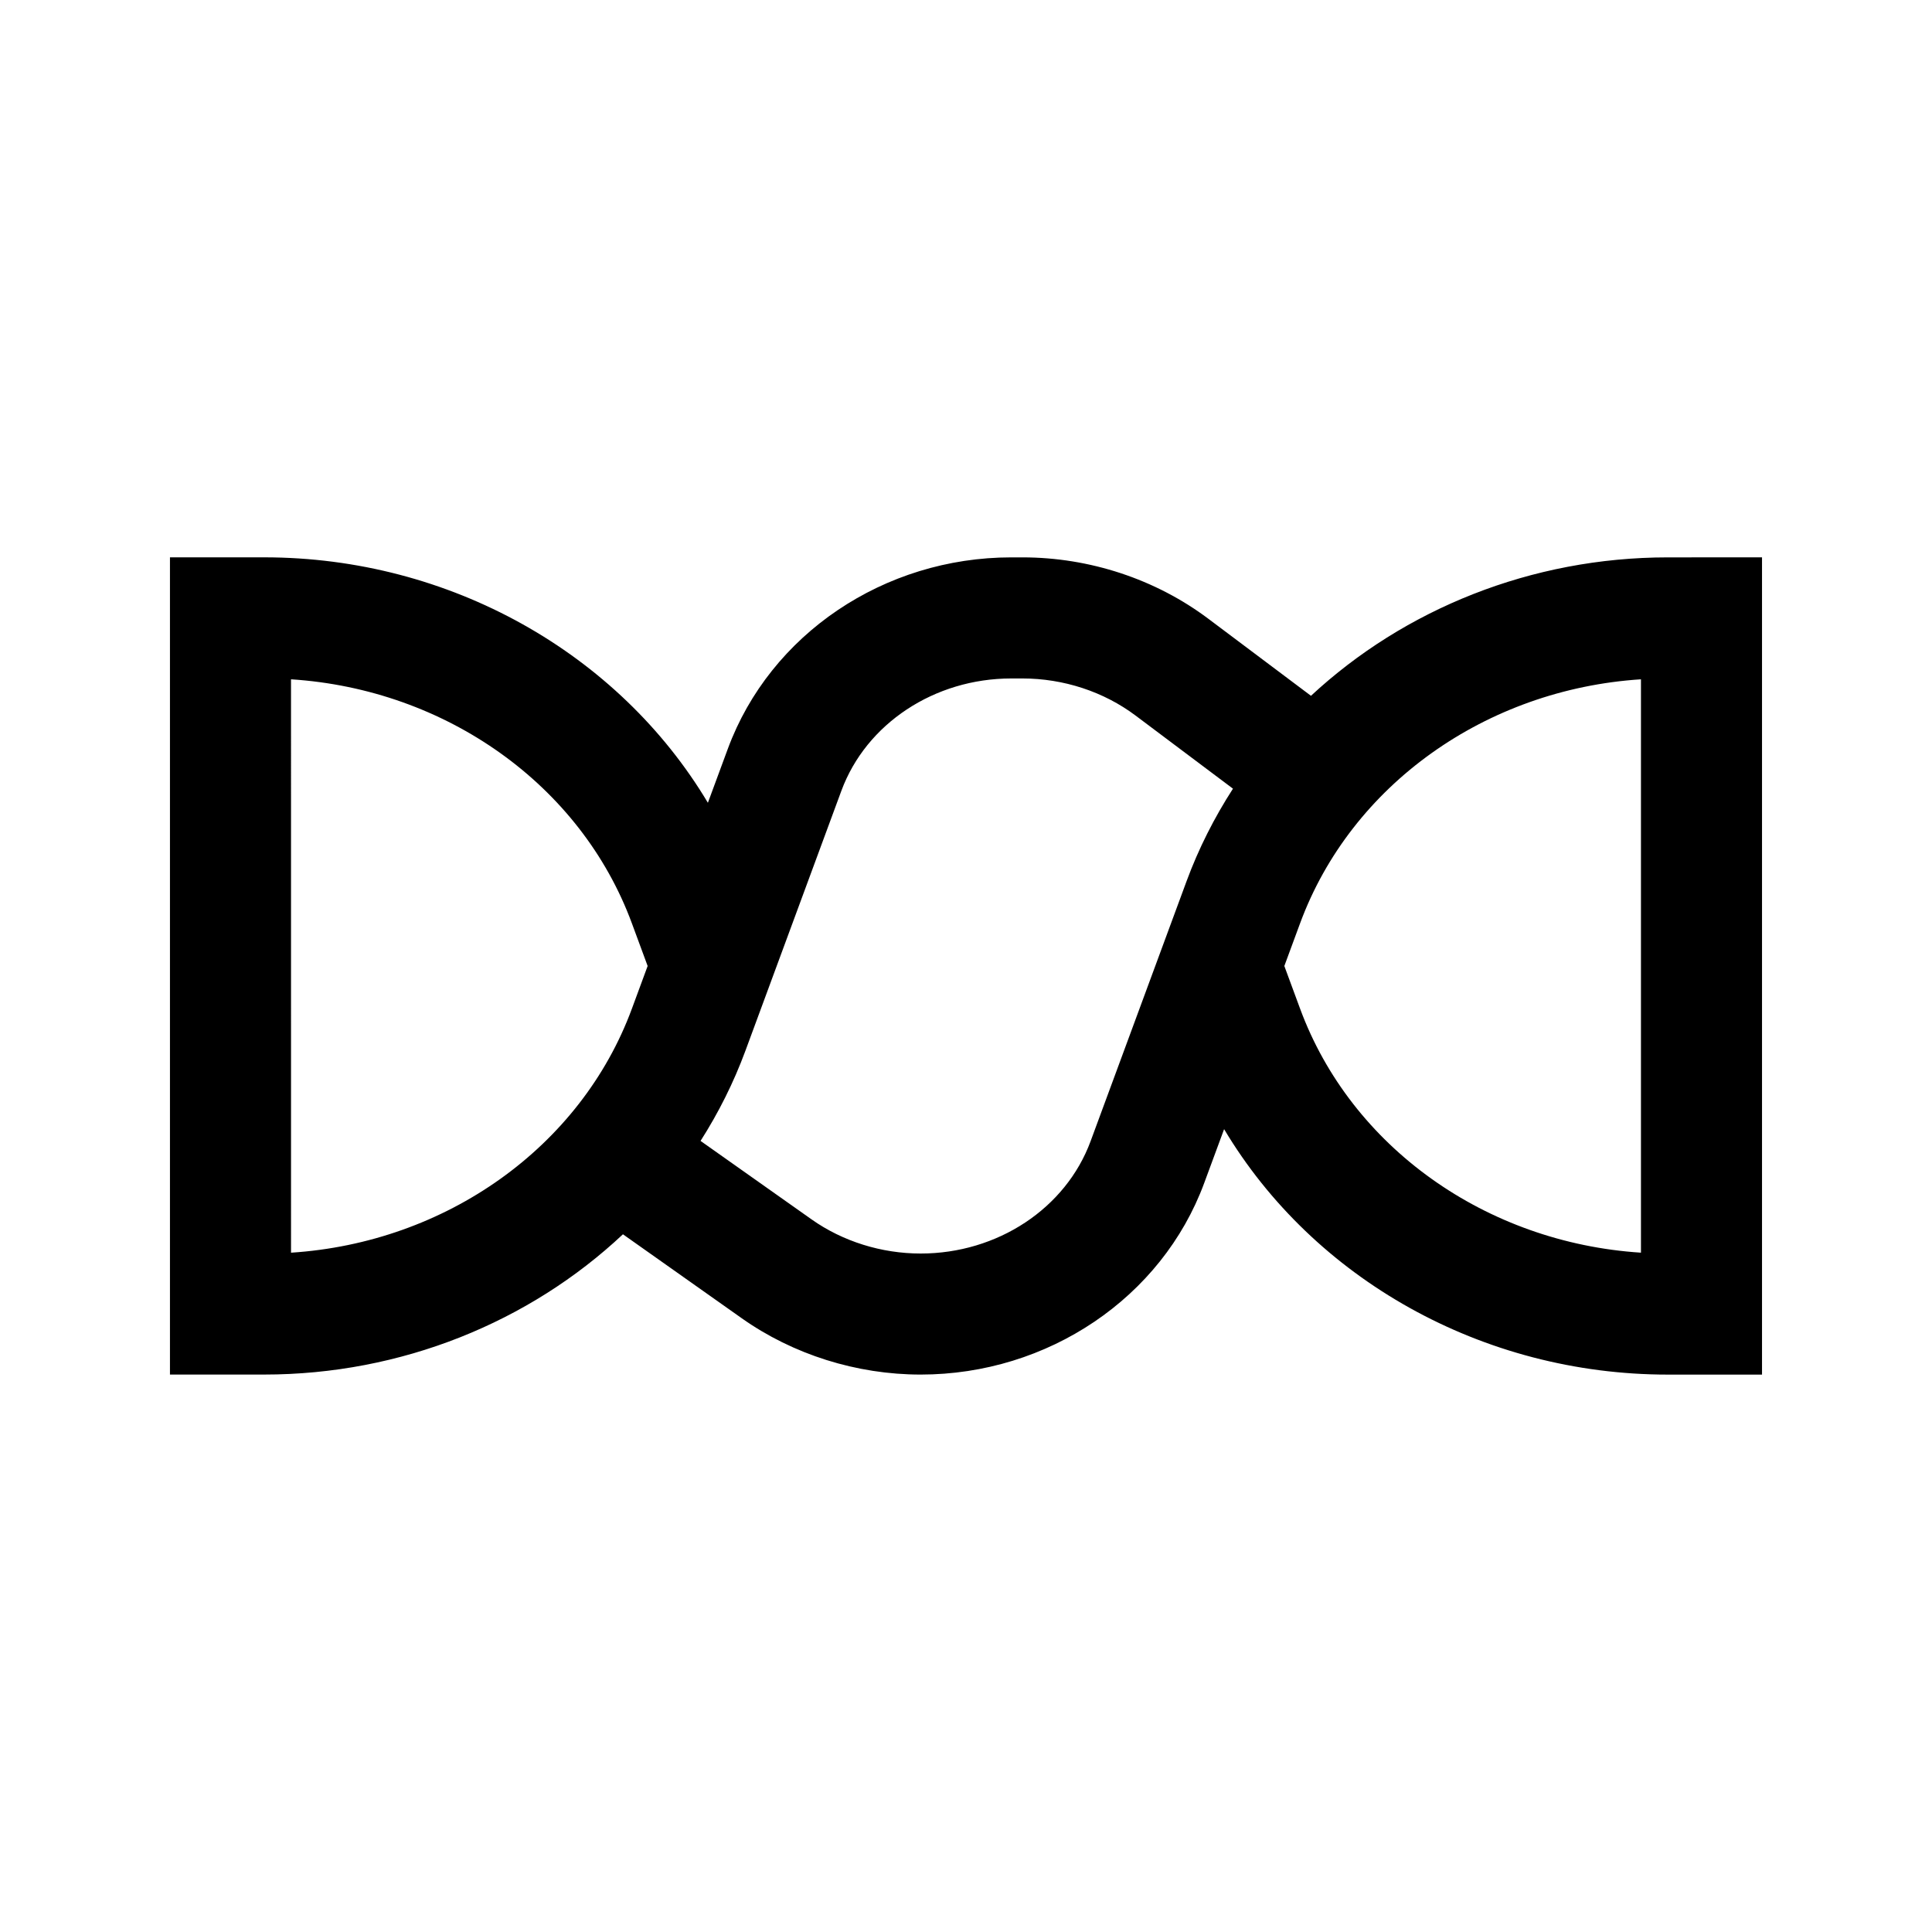
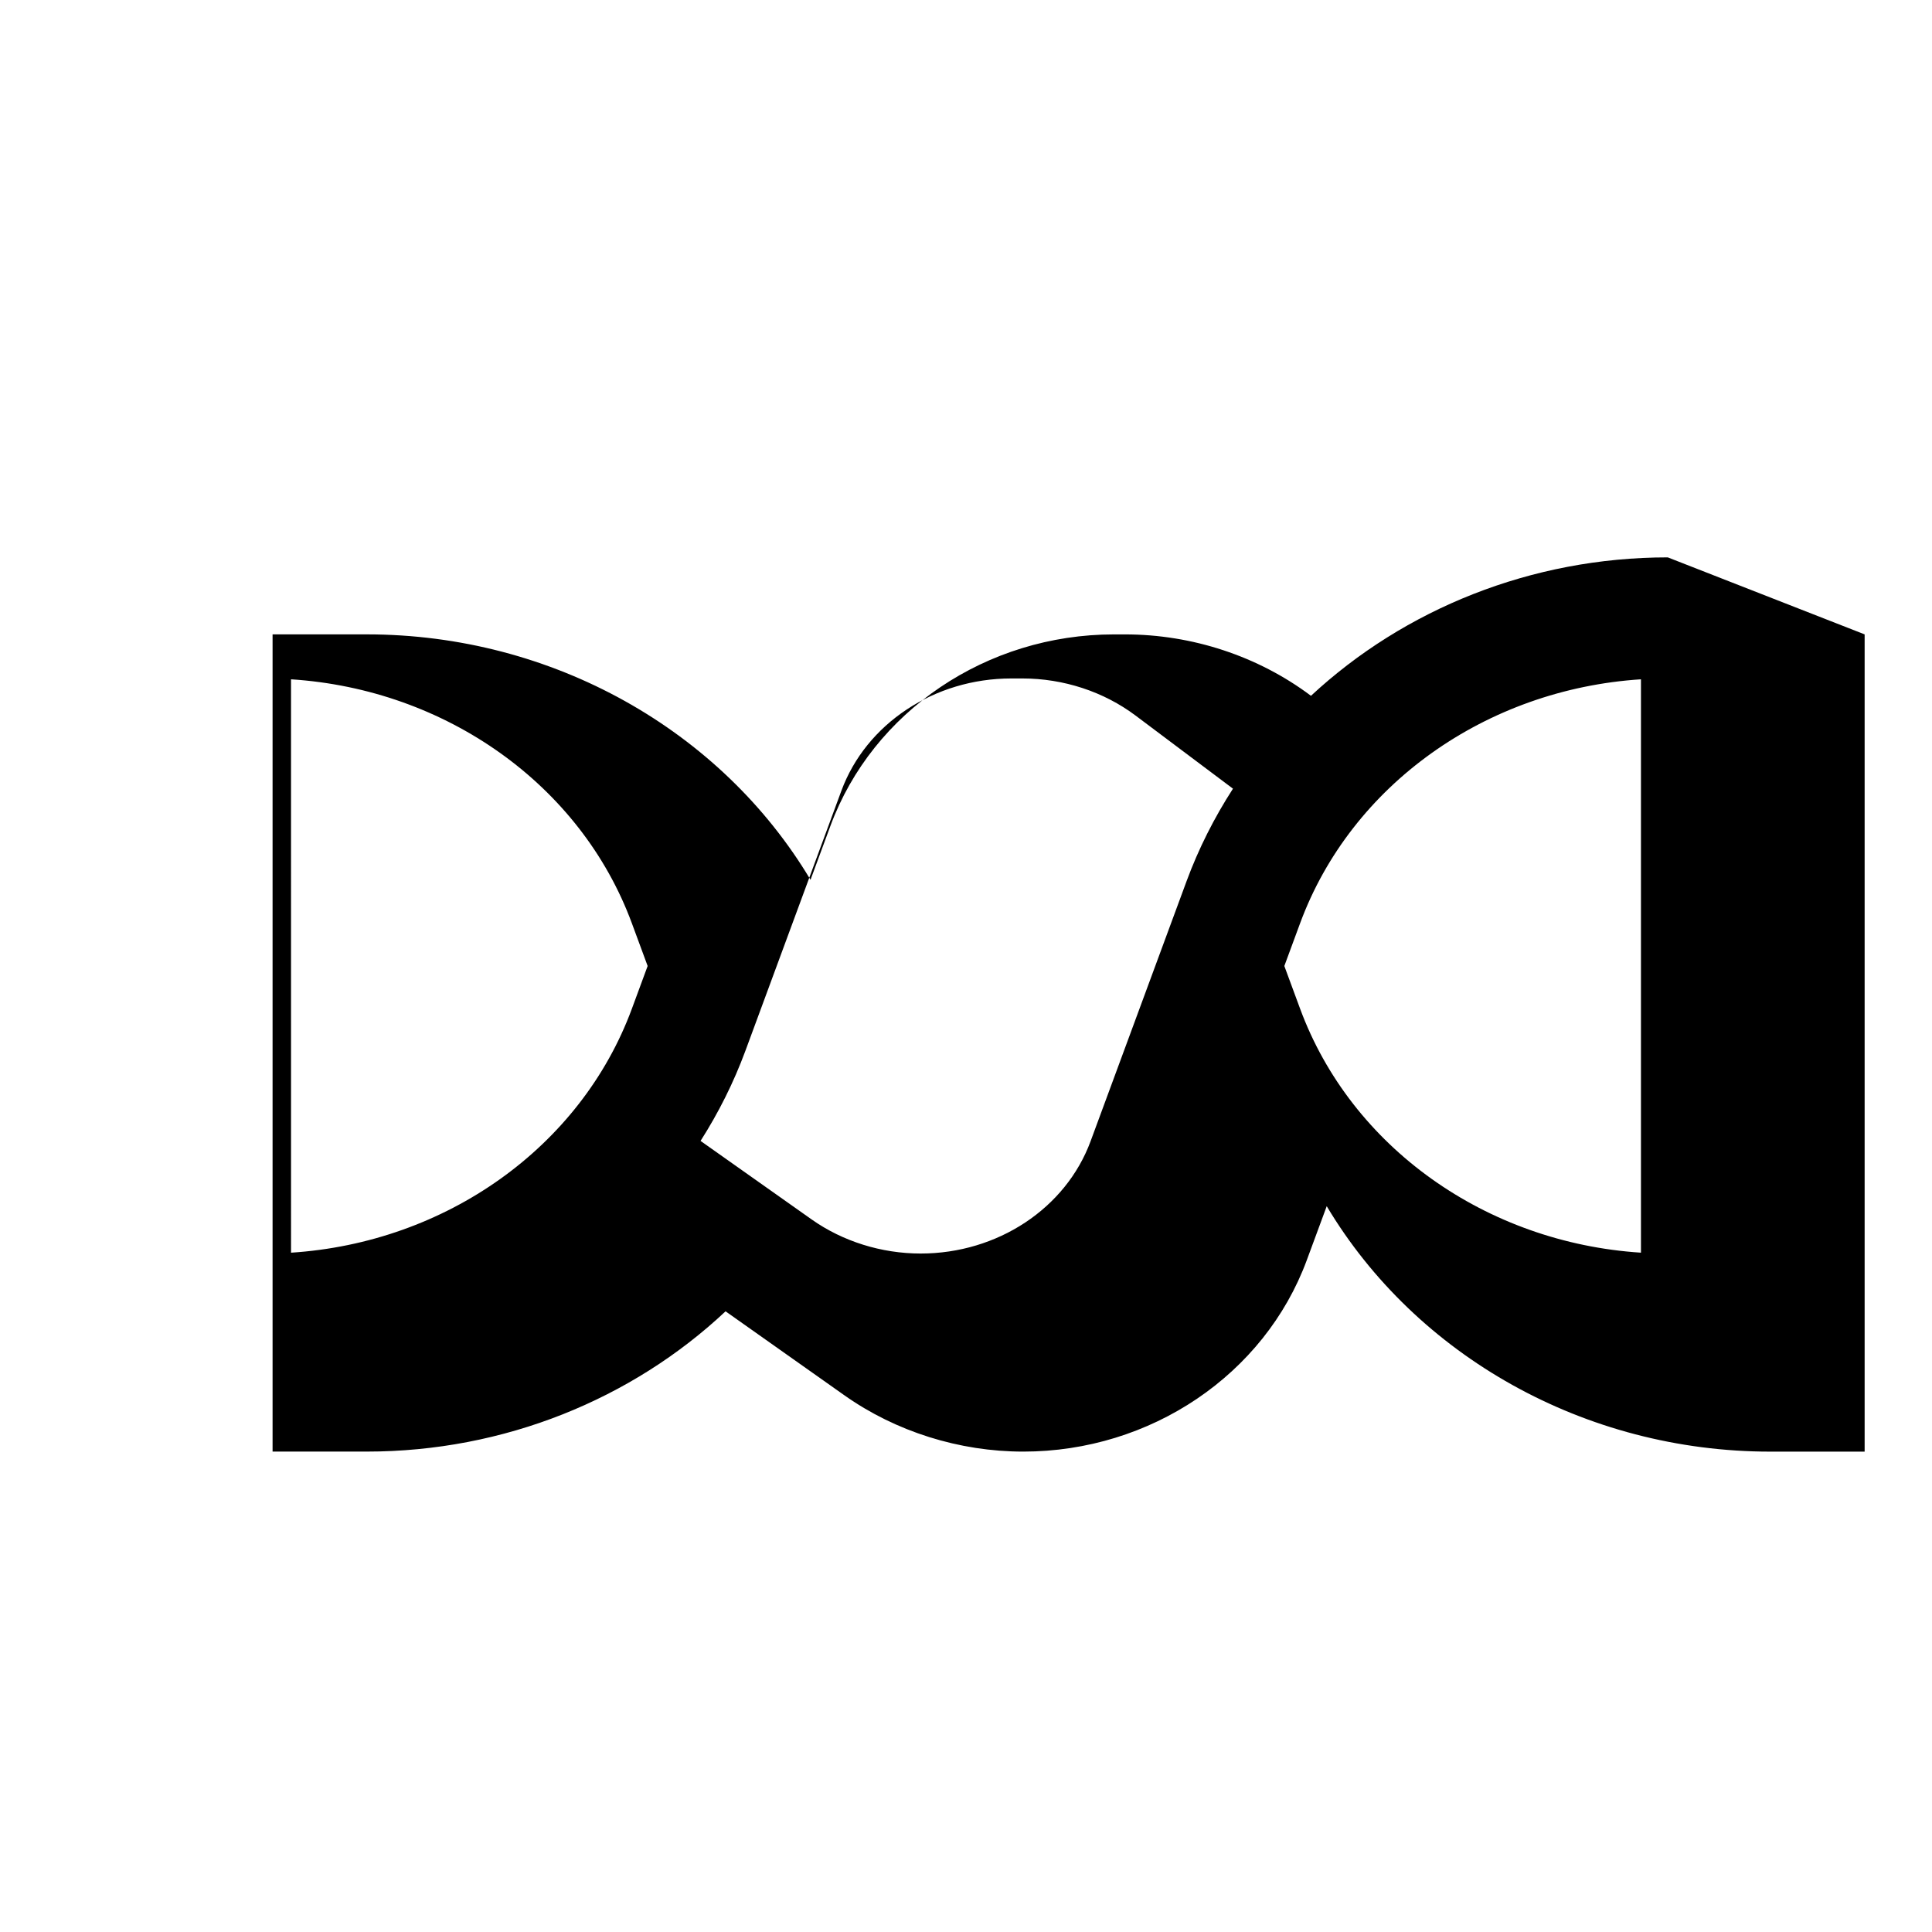
<svg xmlns="http://www.w3.org/2000/svg" fill="#000000" width="800px" height="800px" version="1.1" viewBox="144 144 512 512">
-   <path d="m585.98 291.71c-36.125 0-69.824 13.707-94.559 36.684l-27.195-20.414c-13.98-10.496-31.473-16.27-49.266-16.27h-2.949c-33.734 0-63.93 20.391-75.133 50.738l-5.281 14.297c-23.68-39.645-68.391-65.043-117.58-65.043h-24.977v216.57h24.973c36.375 0 70.293-13.906 95.074-37.172l31.469 22.242c13.621 9.629 30.465 14.934 47.43 14.934 33.734 0 63.93-20.391 75.133-50.738l5.281-14.297c23.68 39.645 68.391 65.043 117.58 65.043h24.973v-216.58zm-364.86 32.312c41.02 2.641 76.781 27.945 90.328 64.645l4.184 11.332-4.18 11.332c-13.547 36.699-49.305 62.004-90.328 64.645zm237.32 53.535-25.422 68.875c-6.57 17.805-24.668 29.766-45.031 29.766-10.387 0-20.656-3.215-28.91-9.047l-29.422-20.797c4.762-7.465 8.777-15.457 11.898-23.914l25.422-68.875c6.57-17.805 24.672-29.766 45.031-29.766h2.949c10.887 0 21.547 3.496 30 9.844l25.797 19.363c-4.941 7.648-9.102 15.852-12.312 24.551zm120.43 98.414c-41.02-2.641-76.781-27.945-90.328-64.645l-4.18-11.328 4.18-11.332c13.547-36.699 49.305-62.004 90.328-64.645z" />
+   <path d="m585.98 291.71c-36.125 0-69.824 13.707-94.559 36.684c-13.98-10.496-31.473-16.27-49.266-16.27h-2.949c-33.734 0-63.93 20.391-75.133 50.738l-5.281 14.297c-23.68-39.645-68.391-65.043-117.58-65.043h-24.977v216.57h24.973c36.375 0 70.293-13.906 95.074-37.172l31.469 22.242c13.621 9.629 30.465 14.934 47.43 14.934 33.734 0 63.93-20.391 75.133-50.738l5.281-14.297c23.68 39.645 68.391 65.043 117.58 65.043h24.973v-216.58zm-364.86 32.312c41.02 2.641 76.781 27.945 90.328 64.645l4.184 11.332-4.18 11.332c-13.547 36.699-49.305 62.004-90.328 64.645zm237.32 53.535-25.422 68.875c-6.57 17.805-24.668 29.766-45.031 29.766-10.387 0-20.656-3.215-28.91-9.047l-29.422-20.797c4.762-7.465 8.777-15.457 11.898-23.914l25.422-68.875c6.57-17.805 24.672-29.766 45.031-29.766h2.949c10.887 0 21.547 3.496 30 9.844l25.797 19.363c-4.941 7.648-9.102 15.852-12.312 24.551zm120.43 98.414c-41.02-2.641-76.781-27.945-90.328-64.645l-4.18-11.328 4.18-11.332c13.547-36.699 49.305-62.004 90.328-64.645z" />
</svg>